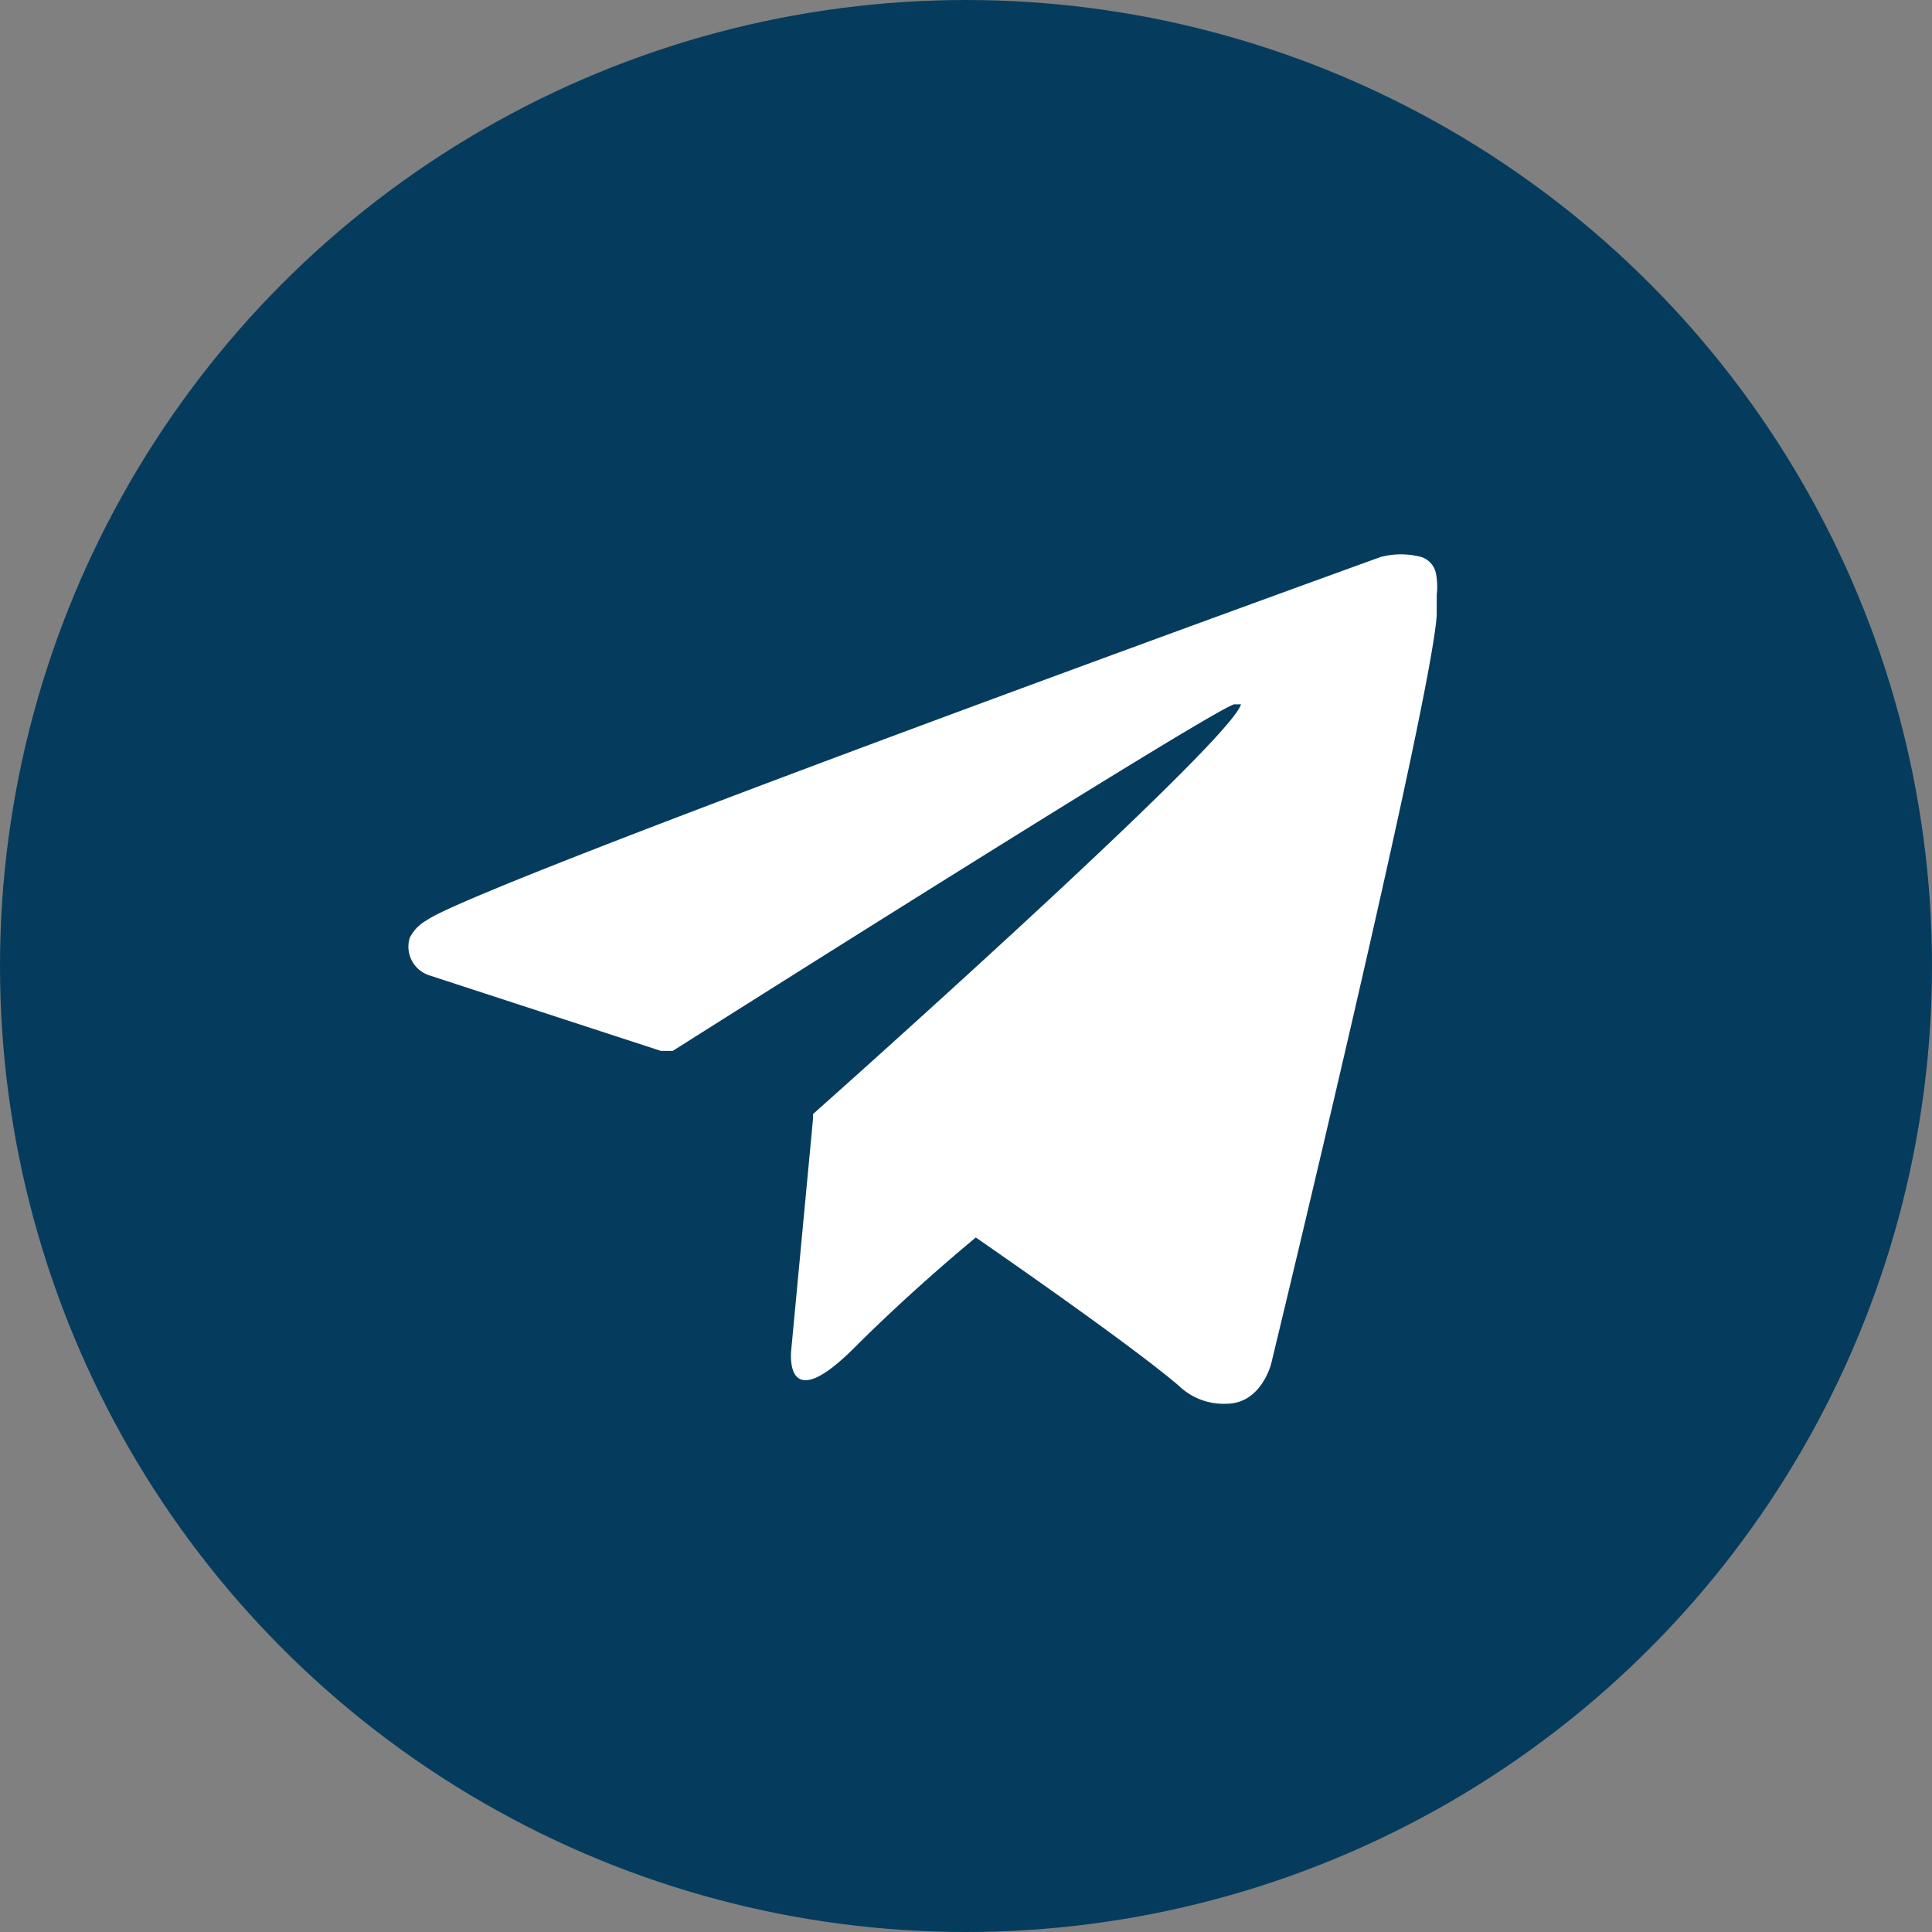
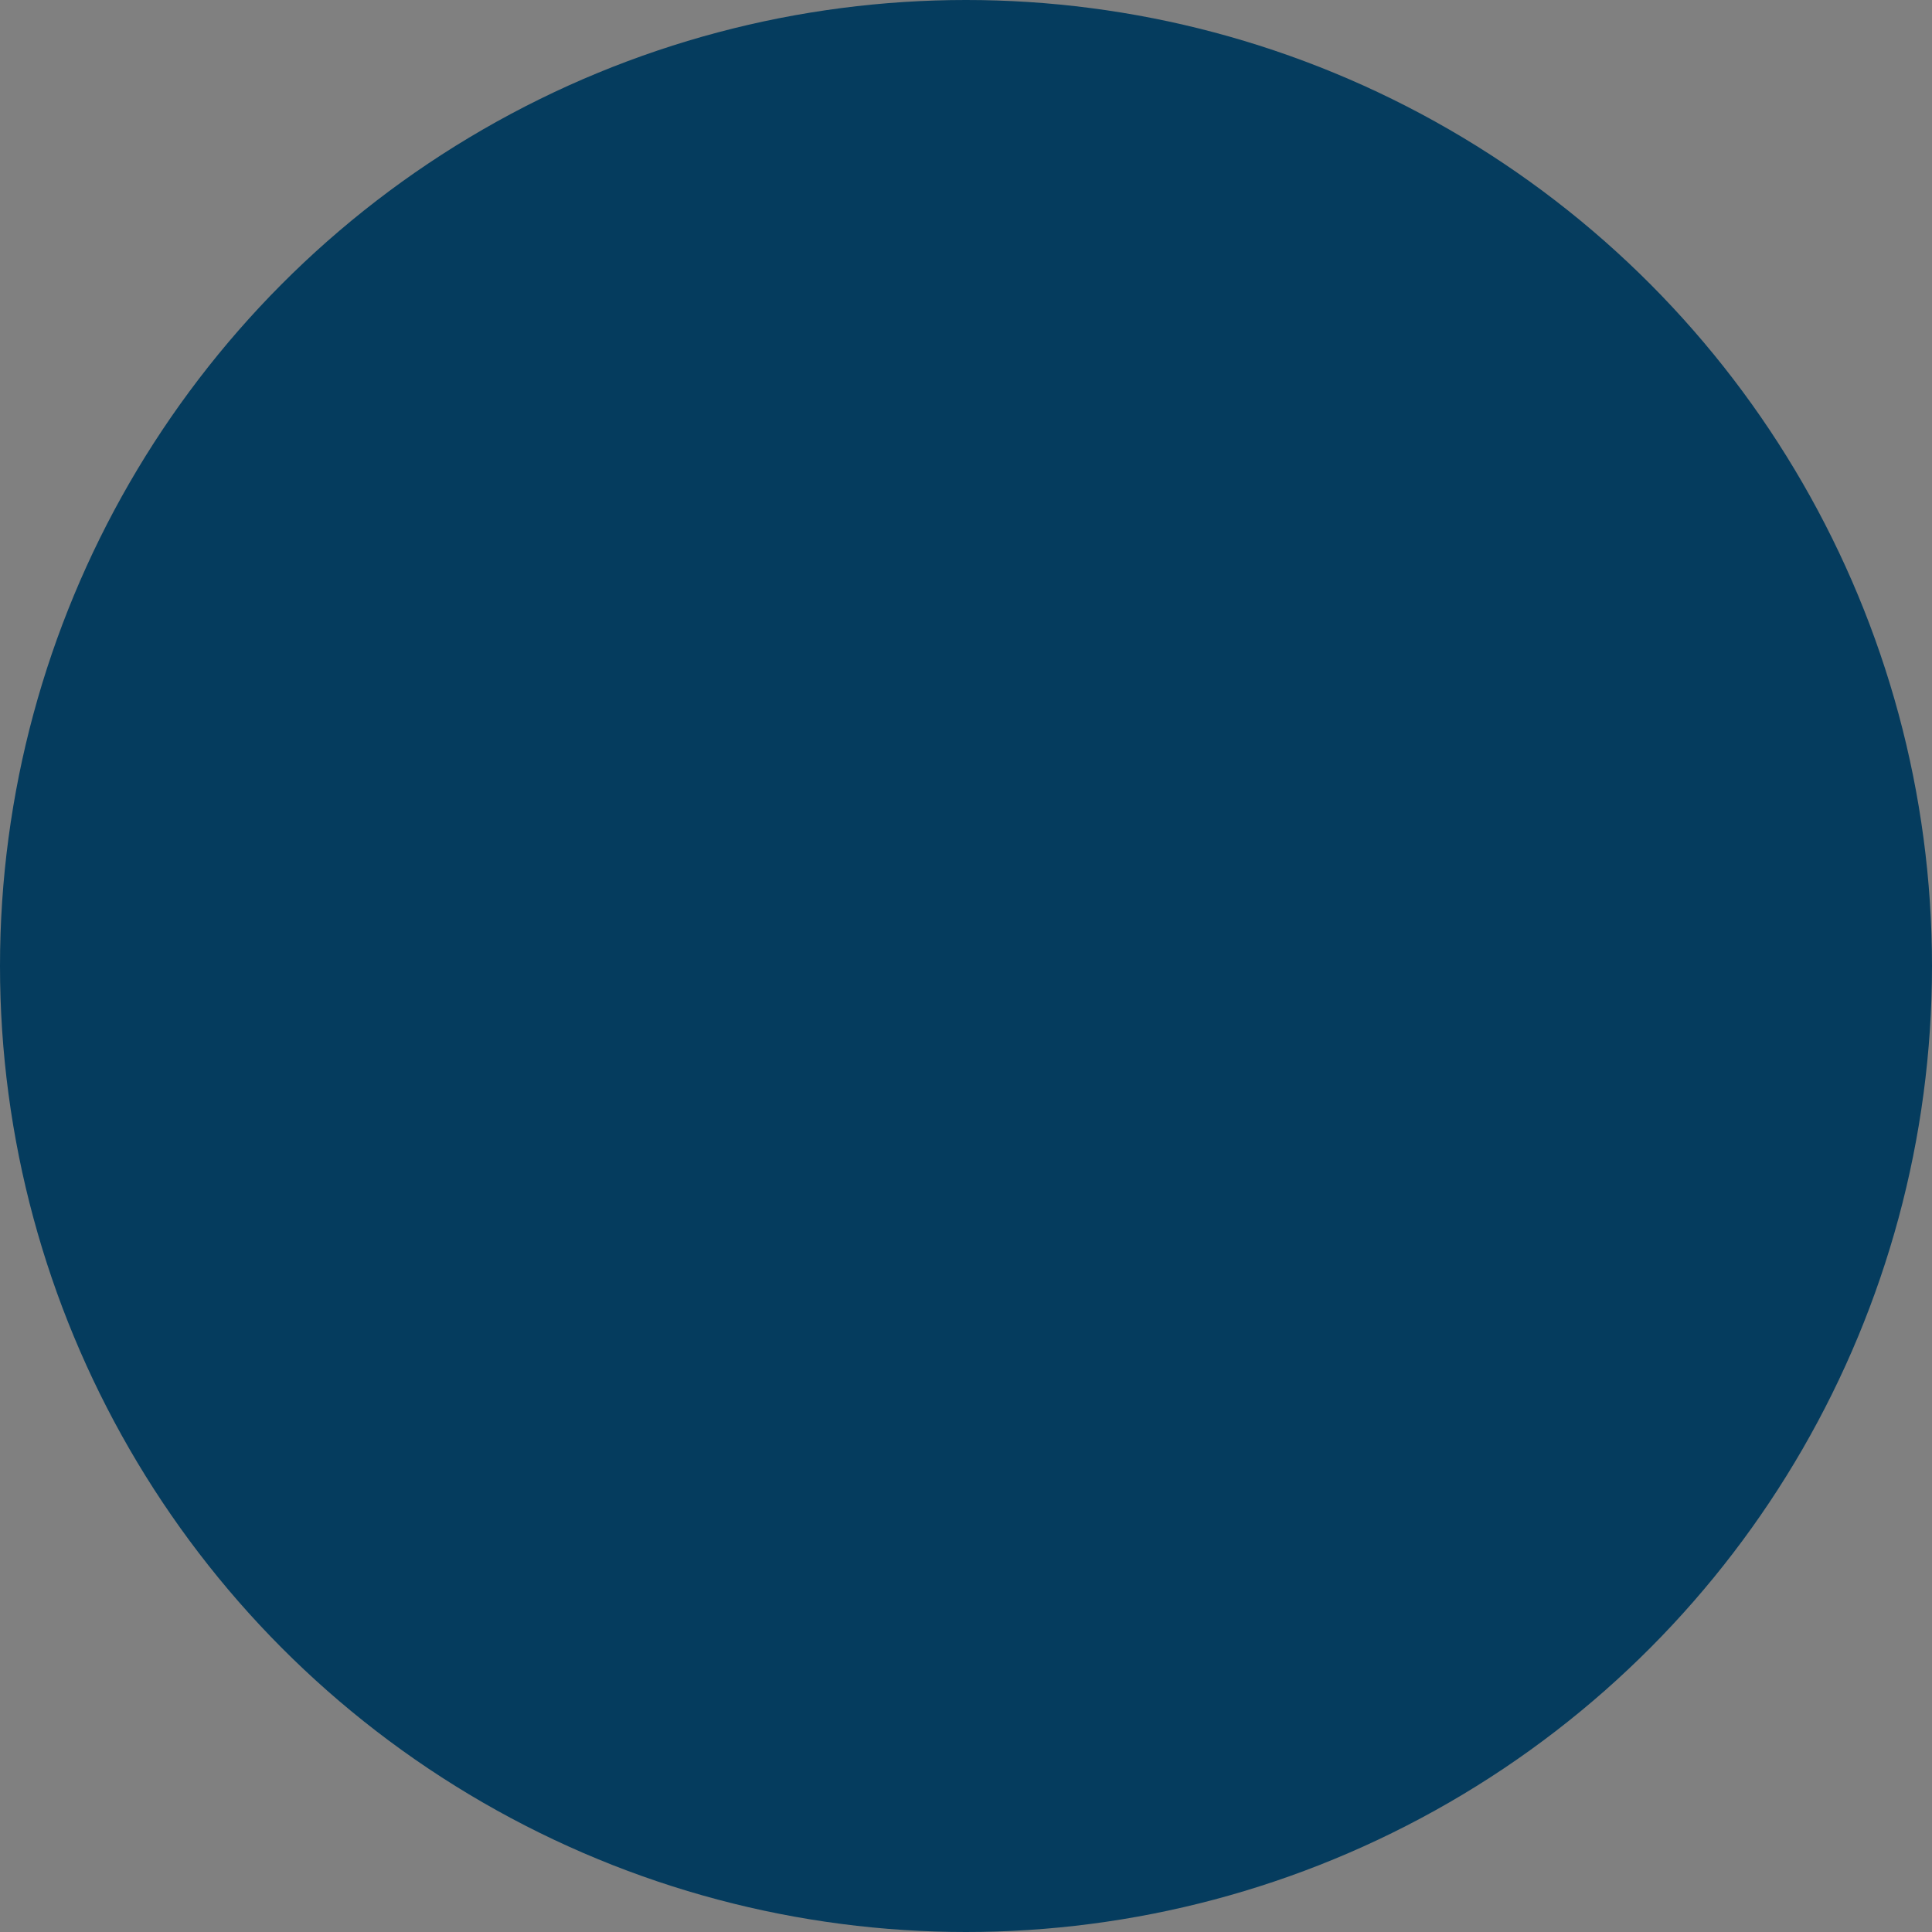
<svg xmlns="http://www.w3.org/2000/svg" id="Camada_1" data-name="Camada 1" viewBox="0 0 27.54 27.54">
  <rect x="0" y="0" width="27.54" height="27.54" fill="#808080" stroke="none" />
  <defs>
    <style>.cls-1{fill:#053c5e;}.cls-2{fill:#fff;}</style>
  </defs>
  <circle class="cls-1" cx="13.77" cy="13.77" r="13.77" />
-   <path class="cls-2" d="M20.7,8.41a.31.31,0,0,0-.21-.24,1.13,1.13,0,0,0-.58,0S7,12.84,6.31,13.35a.58.58,0,0,0-.24.25.43.43,0,0,0,.27.53l3.31,1.08s.13,0,.17,0c.76-.48,7.59-4.8,8-4.94.06,0,.11,0,.1,0-.16.56-6.1,5.84-6.1,5.84l0,.06h0l-.31,3.29s-.13,1,.88,0c.71-.71,1.4-1.3,1.75-1.59,1.14.79,2.36,1.66,2.89,2.11a.92.92,0,0,0,.68.26c.5,0,.64-.57.64-.57S20.63,10.25,20.71,9c0-.13,0-.21,0-.29A1,1,0,0,0,20.7,8.41Z" transform="translate(-0.23 -0.23)" />
</svg>